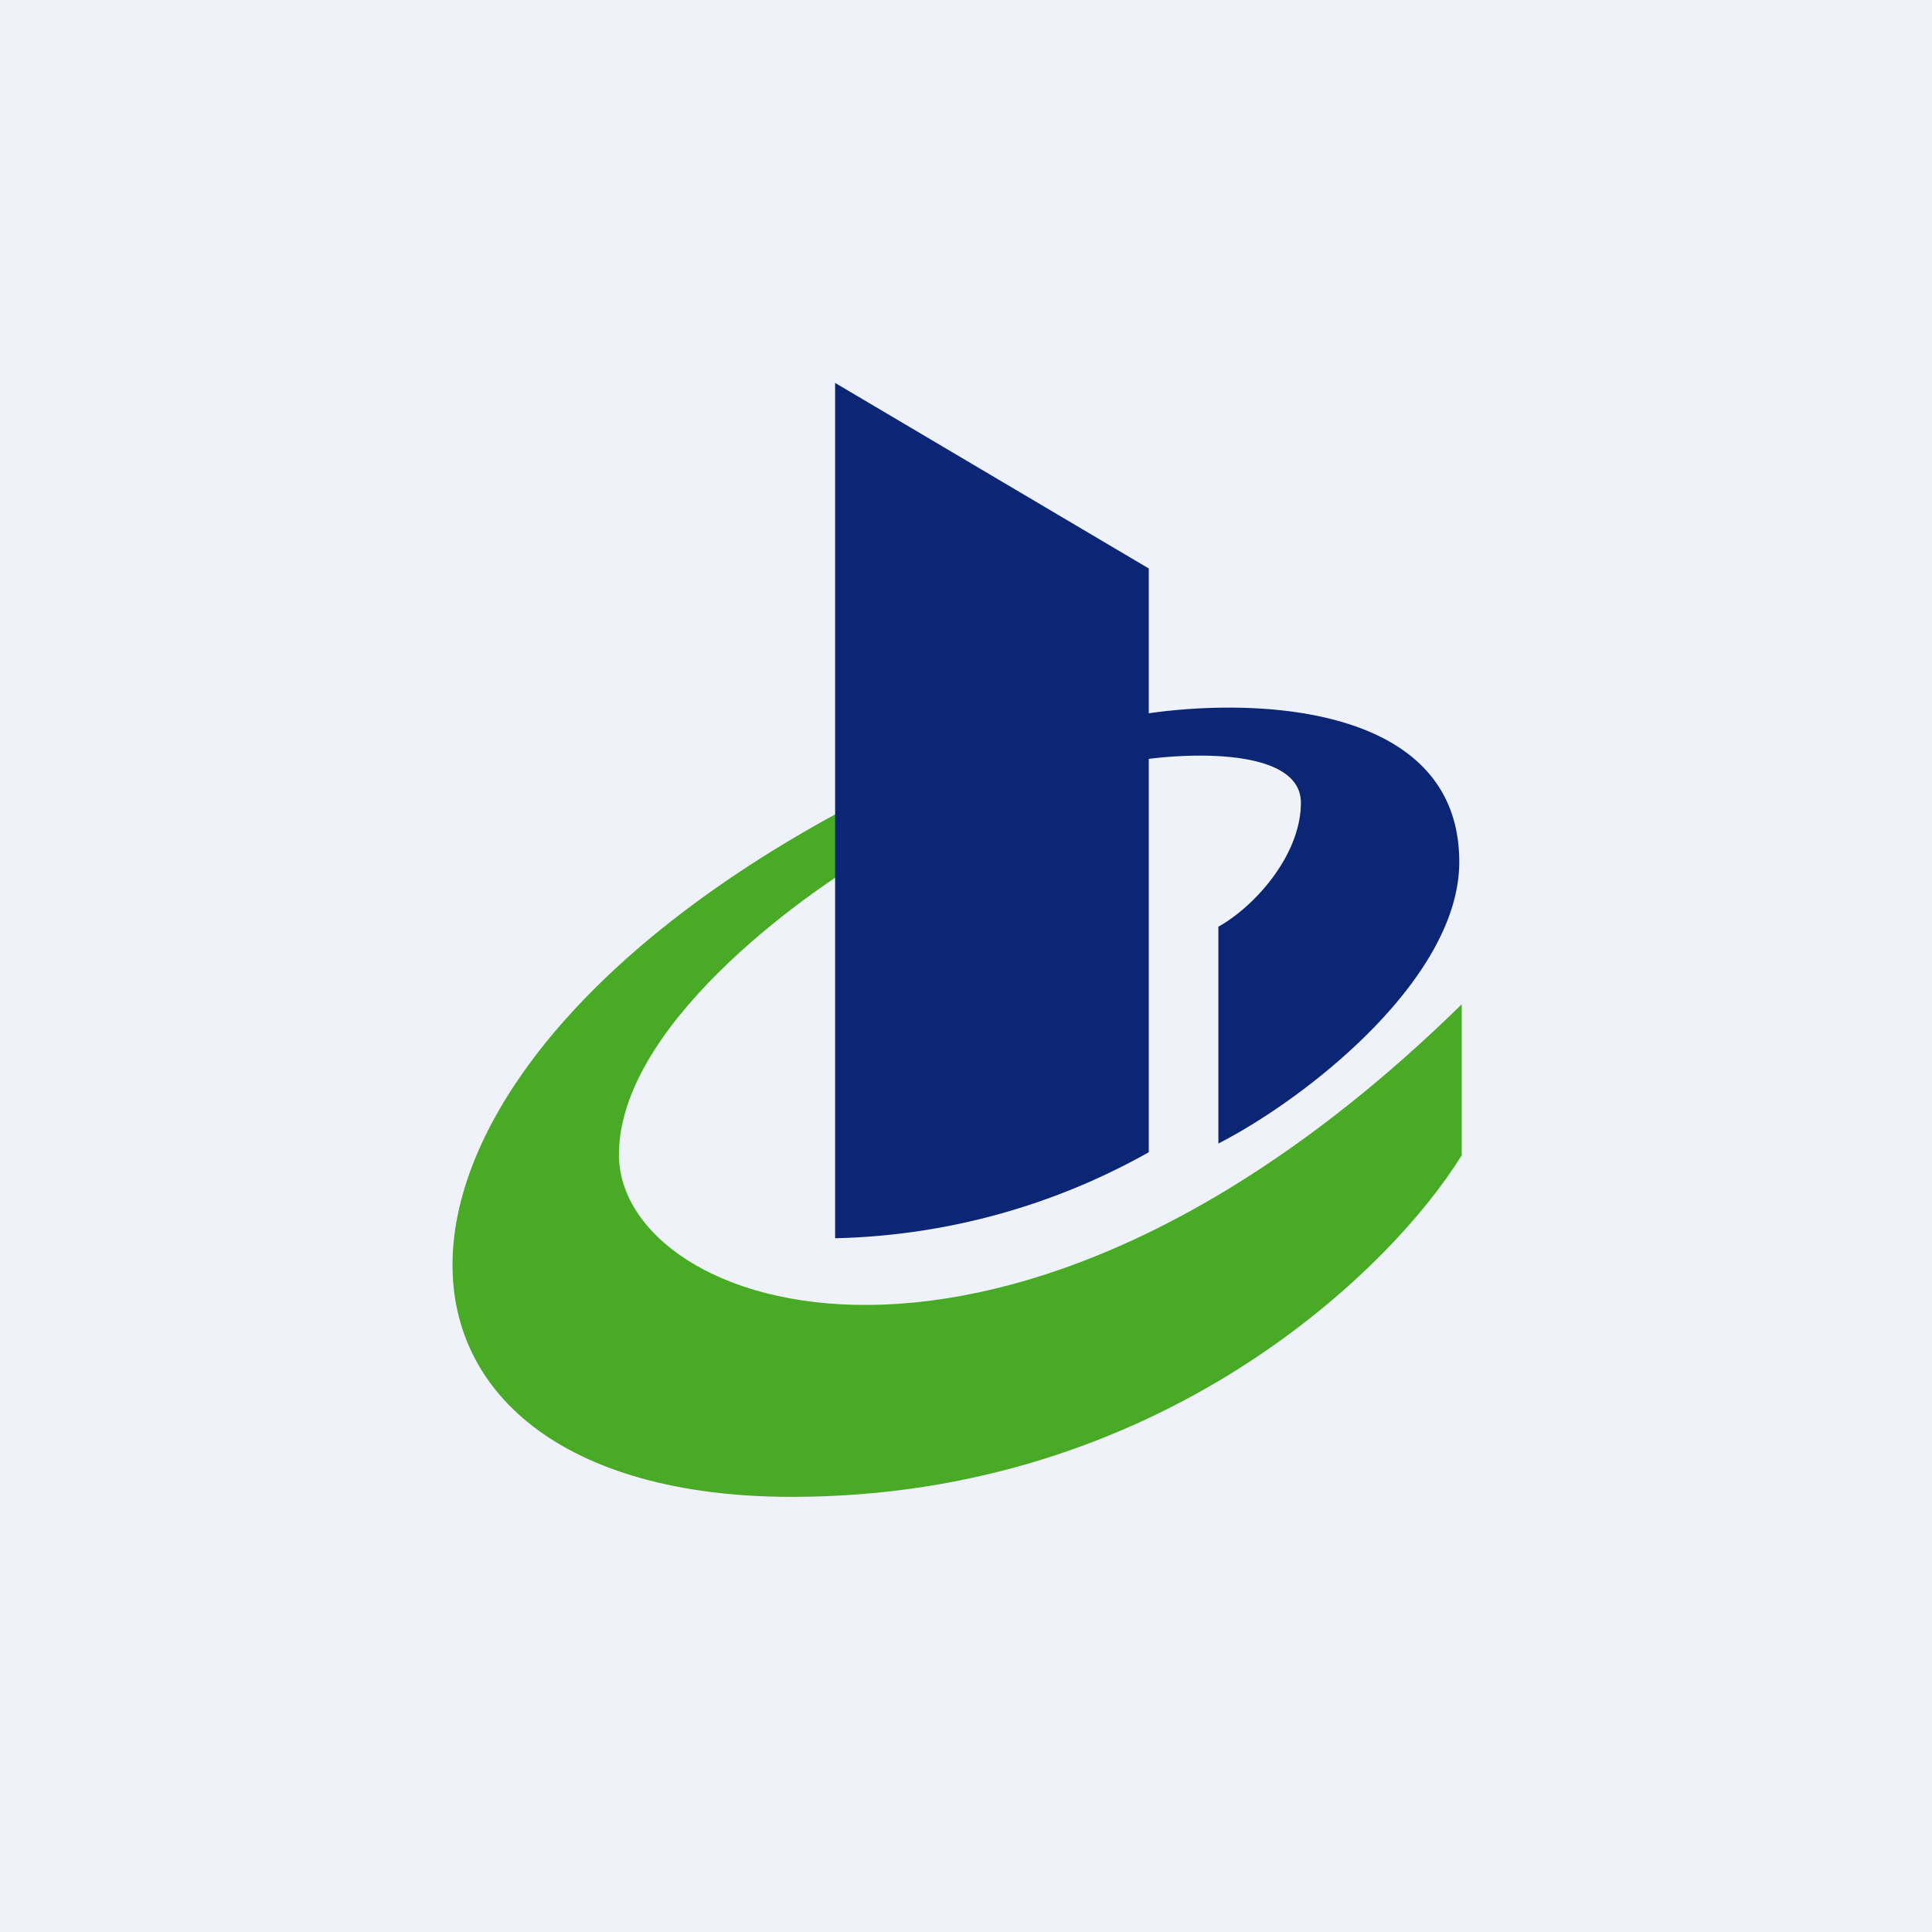
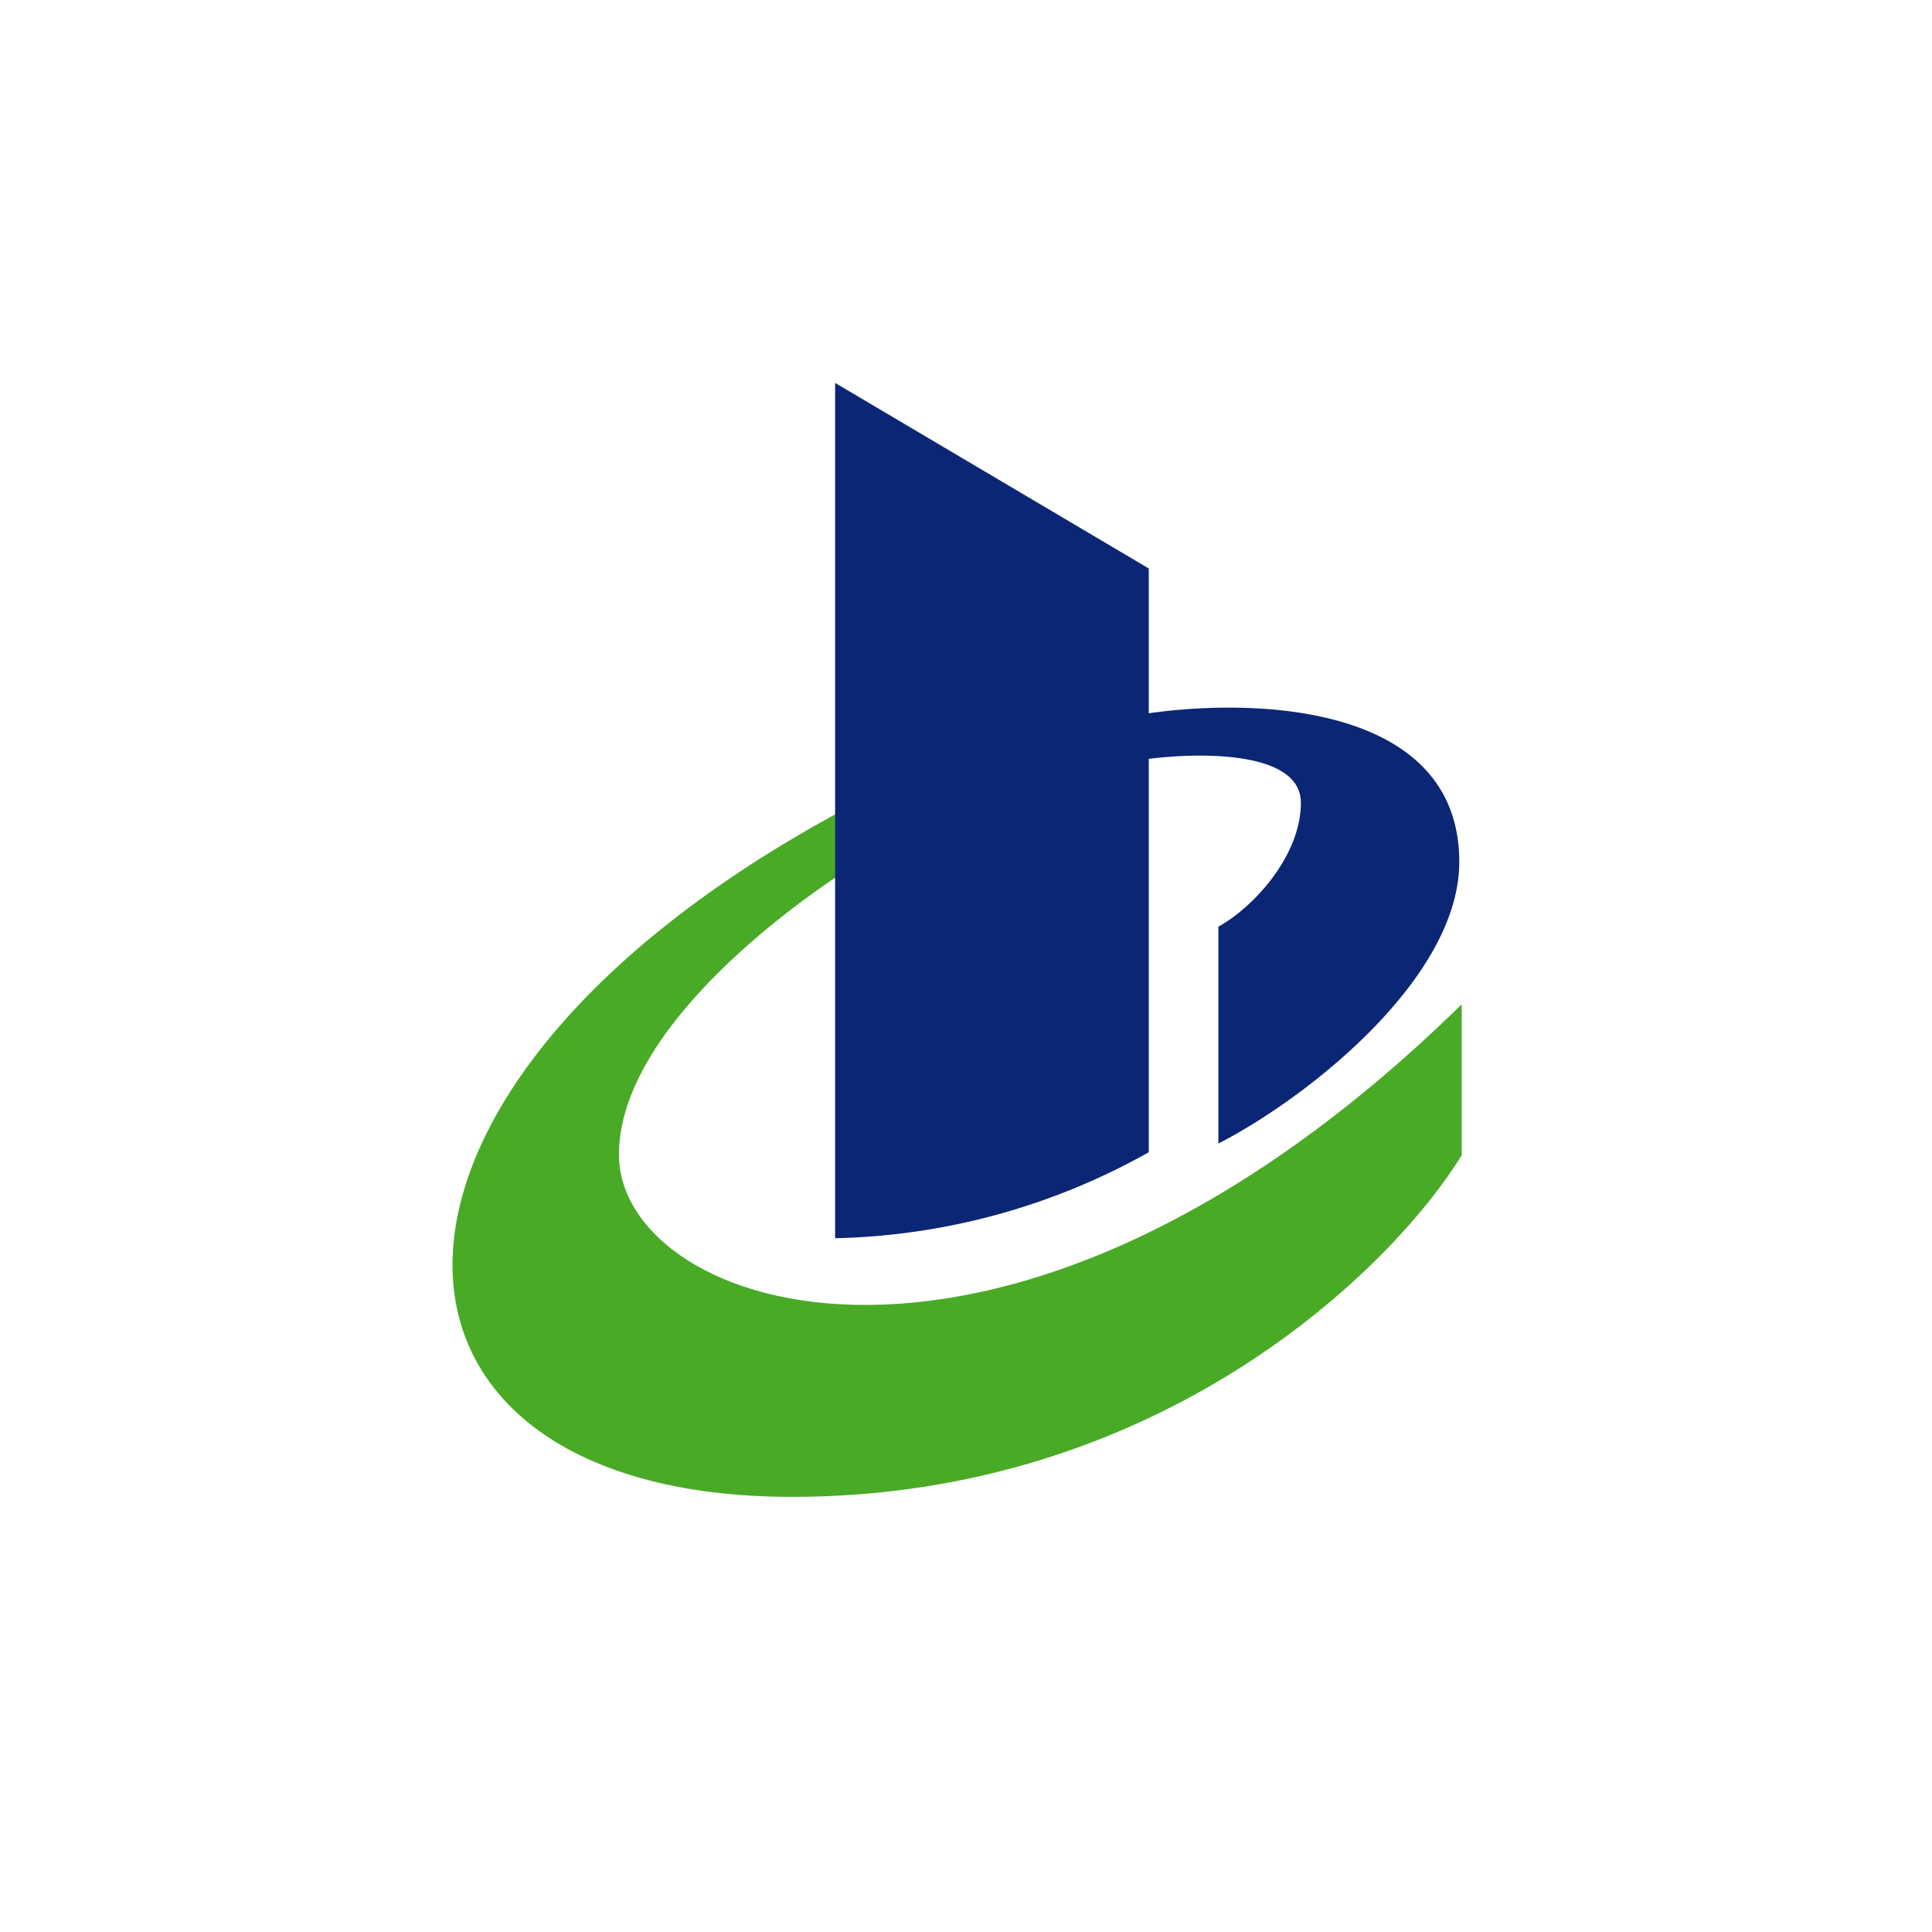
<svg xmlns="http://www.w3.org/2000/svg" viewBox="0 0 55.5 55.5">
-   <path d="M 0,0 H 55.5 V 55.5 H 0 Z" fill="rgb(239, 242, 248)" />
  <path d="M 41.99,33.155 V 28.85 C 28.96,41.62 17.78,37.67 17.78,33.17 C 17.78,29.57 22.83,25.8 25.36,24.36 V 22.68 C 9.15,30.78 9.52,43 22.75,43 C 33.33,43 39.99,36.45 42,33.17 Z" fill="rgb(73, 170, 38)" />
  <path d="M 23.99,35.555 V 11 L 33,16.33 V 20.49 C 36.23,20.03 41.92,20.29 41.92,24.76 C 41.92,28.12 37.52,31.56 35,32.85 V 26.62 C 36,26.07 37.37,24.59 37.37,23.06 C 37.37,21.6 34.59,21.6 33,21.8 V 33.1 A 19.22,19.22 0 0,1 24,35.57 Z" fill="rgb(11, 38, 116)" />
</svg>